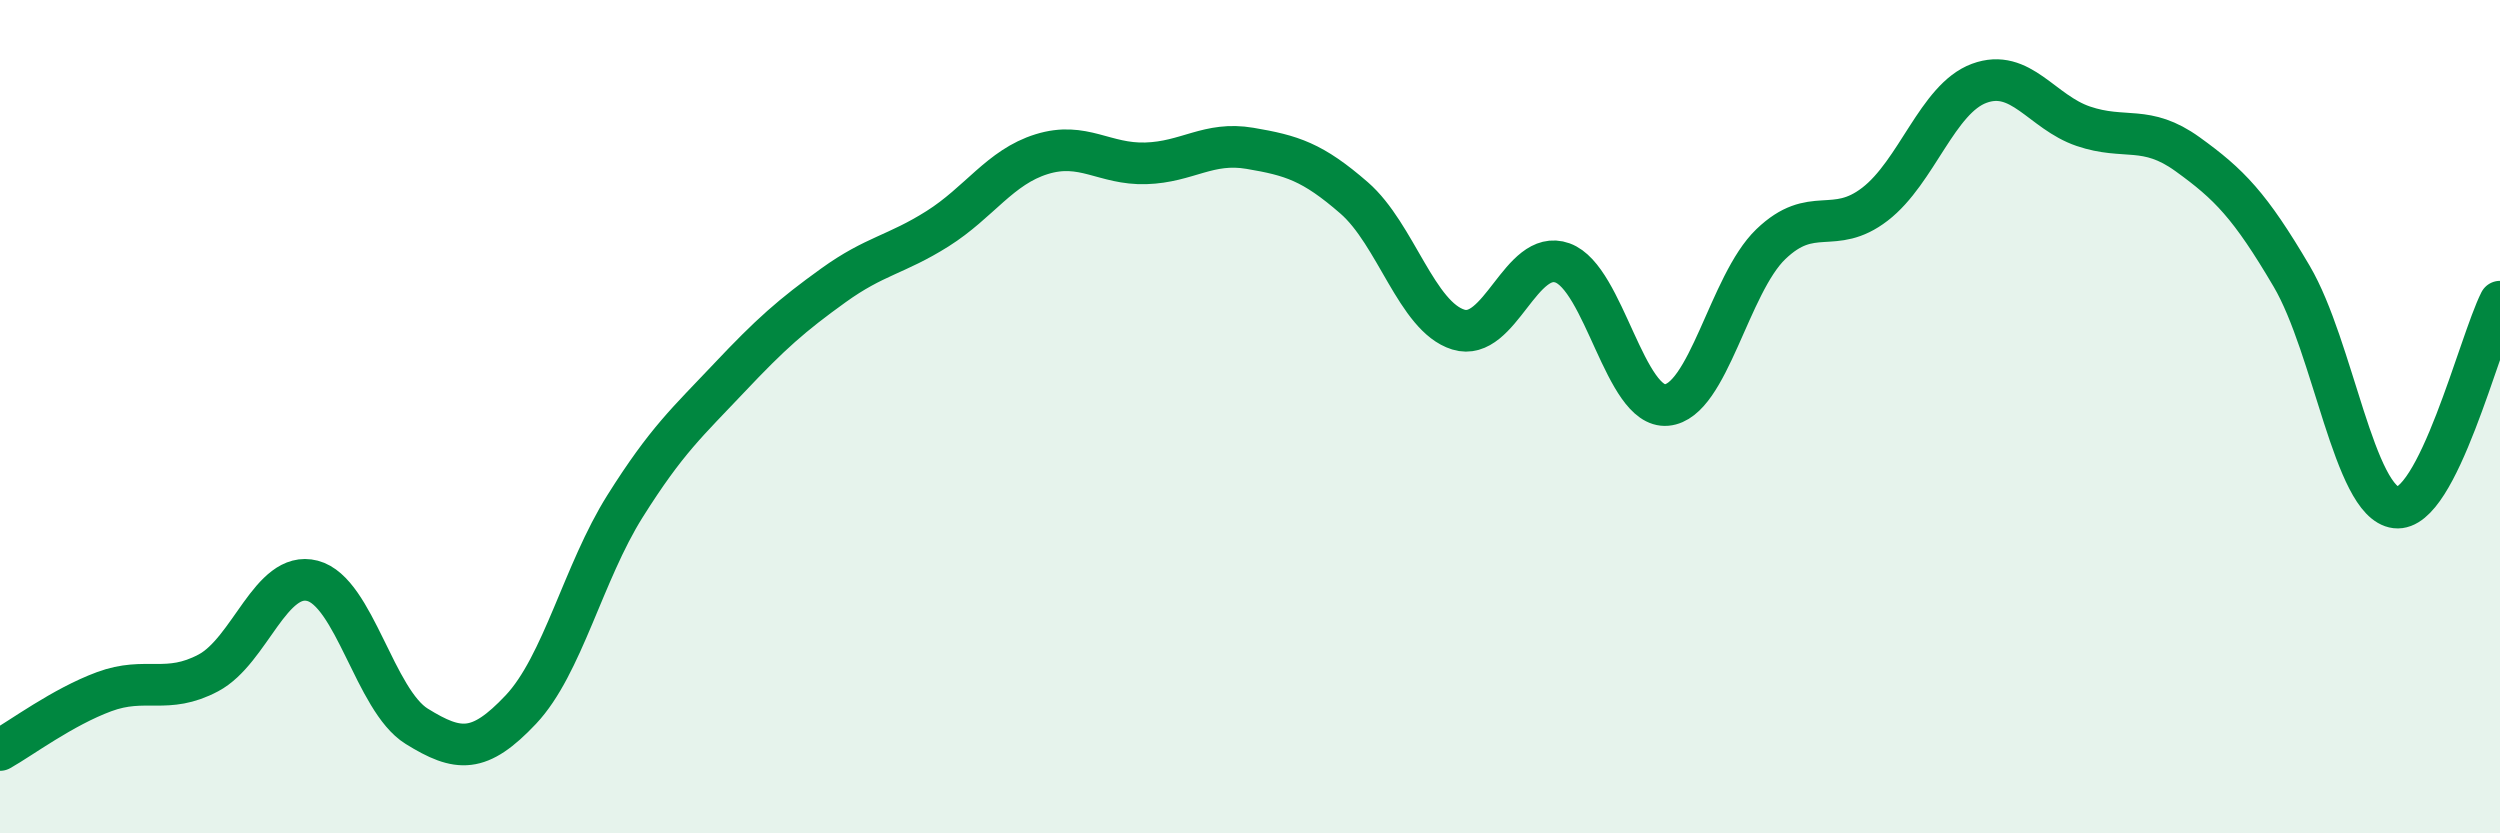
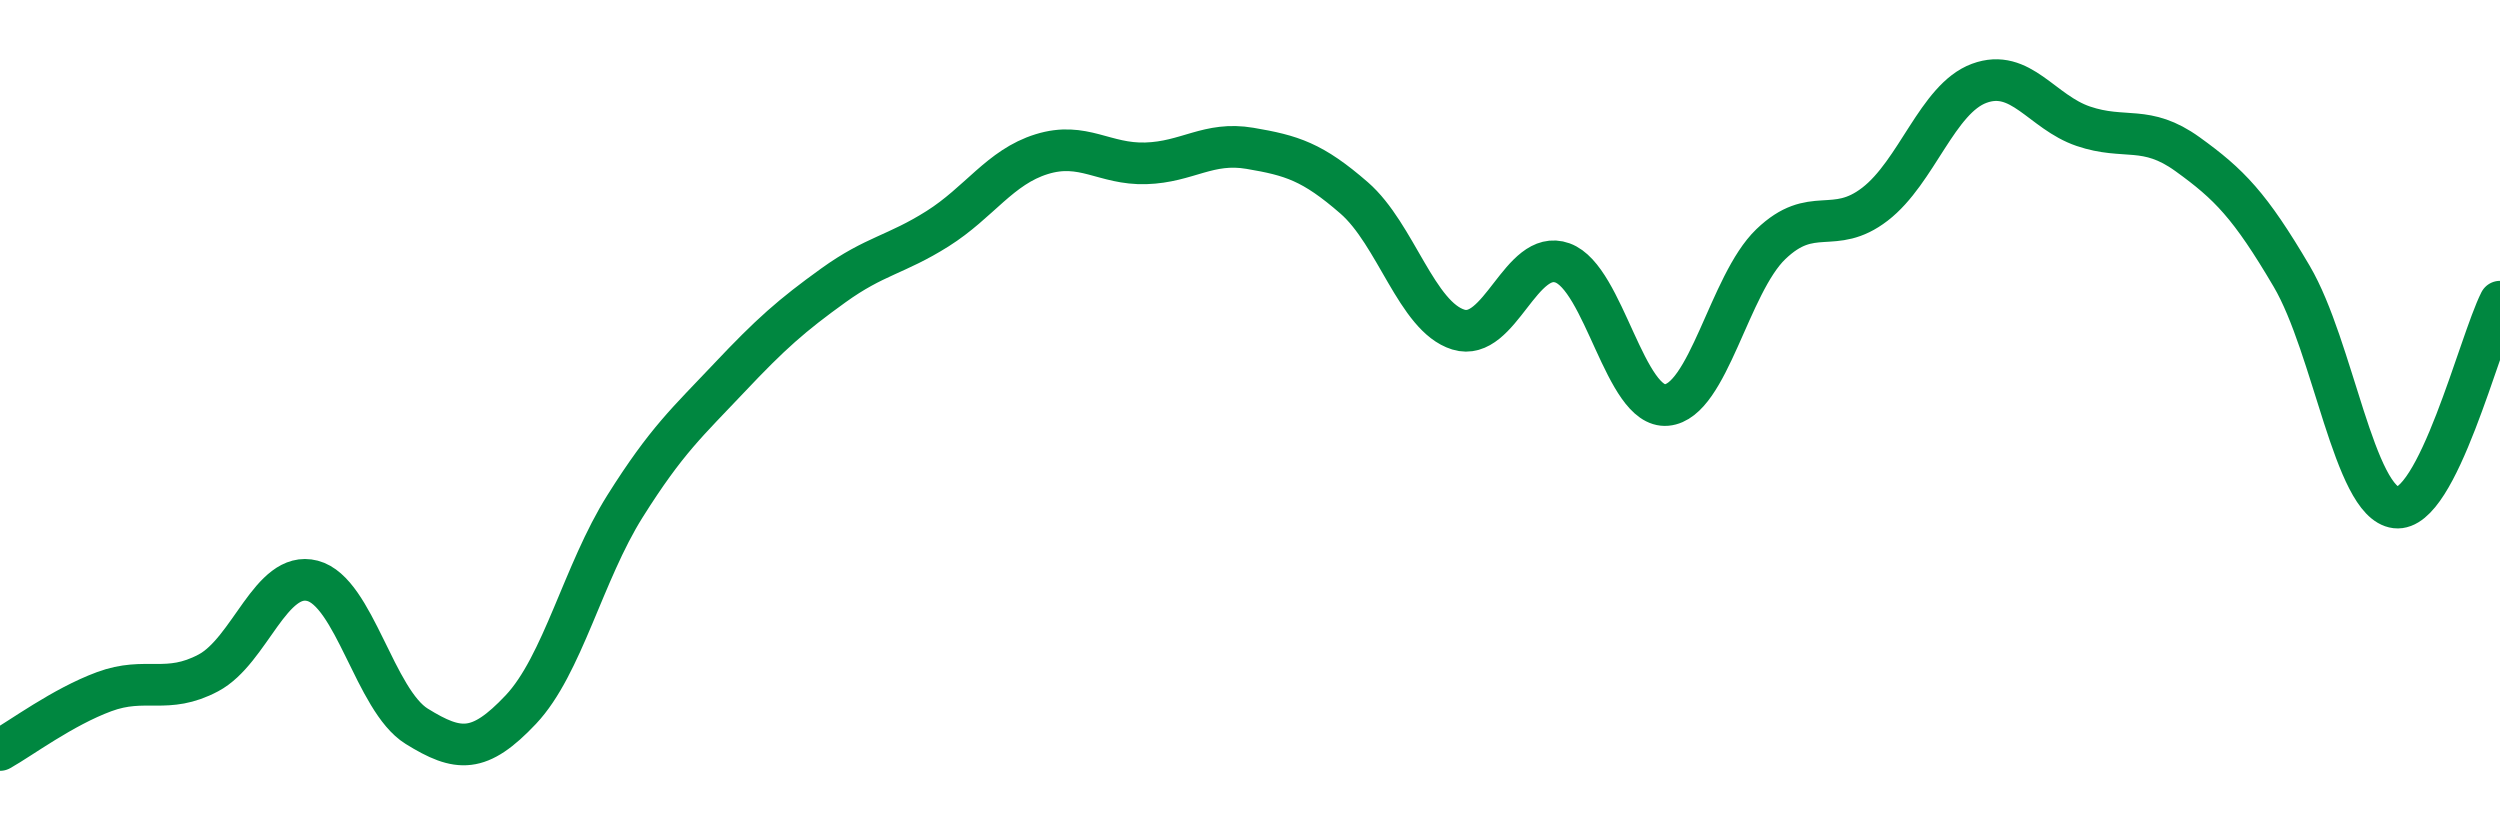
<svg xmlns="http://www.w3.org/2000/svg" width="60" height="20" viewBox="0 0 60 20">
-   <path d="M 0,18 C 0.5,17.72 1.5,16.97 2.5,16.6 C 3.5,16.23 4,16.68 5,16.15 C 6,15.62 6.5,13.68 7.5,13.94 C 8.5,14.2 9,16.81 10,17.43 C 11,18.05 11.5,18.09 12.5,17.03 C 13.5,15.97 14,13.74 15,12.15 C 16,10.56 16.5,10.13 17.5,9.07 C 18.5,8.01 19,7.57 20,6.85 C 21,6.13 21.5,6.12 22.5,5.49 C 23.5,4.86 24,4.01 25,3.7 C 26,3.39 26.5,3.95 27.5,3.92 C 28.5,3.89 29,3.39 30,3.56 C 31,3.73 31.5,3.88 32.5,4.75 C 33.5,5.62 34,7.6 35,7.91 C 36,8.22 36.5,5.95 37.5,6.31 C 38.5,6.67 39,9.81 40,9.72 C 41,9.63 41.5,6.82 42.5,5.86 C 43.5,4.9 44,5.67 45,4.9 C 46,4.13 46.5,2.37 47.5,2 C 48.5,1.63 49,2.69 50,3.03 C 51,3.37 51.5,2.98 52.5,3.7 C 53.5,4.42 54,4.93 55,6.63 C 56,8.33 56.5,12.06 57.5,12.18 C 58.5,12.3 59.5,8.23 60,7.24L60 20L0 20Z" fill="#008740" opacity="0.1" stroke-linecap="round" stroke-linejoin="round" />
  <path d="M 0,18 C 0.5,17.72 1.5,16.97 2.5,16.6 C 3.5,16.23 4,16.68 5,16.15 C 6,15.62 6.5,13.68 7.5,13.94 C 8.5,14.2 9,16.81 10,17.43 C 11,18.05 11.5,18.09 12.5,17.03 C 13.5,15.97 14,13.74 15,12.15 C 16,10.56 16.5,10.13 17.5,9.07 C 18.5,8.01 19,7.57 20,6.85 C 21,6.13 21.5,6.12 22.5,5.49 C 23.5,4.86 24,4.01 25,3.7 C 26,3.39 26.5,3.95 27.5,3.92 C 28.5,3.89 29,3.39 30,3.56 C 31,3.73 31.5,3.88 32.5,4.75 C 33.5,5.62 34,7.6 35,7.91 C 36,8.22 36.5,5.95 37.5,6.31 C 38.5,6.67 39,9.81 40,9.72 C 41,9.63 41.5,6.82 42.5,5.86 C 43.5,4.9 44,5.67 45,4.9 C 46,4.13 46.5,2.37 47.5,2 C 48.5,1.63 49,2.69 50,3.03 C 51,3.37 51.5,2.98 52.5,3.7 C 53.5,4.42 54,4.93 55,6.63 C 56,8.33 56.5,12.06 57.5,12.18 C 58.5,12.3 59.5,8.23 60,7.24" stroke="#008740" stroke-width="1" fill="none" stroke-linecap="round" stroke-linejoin="round" />
</svg>